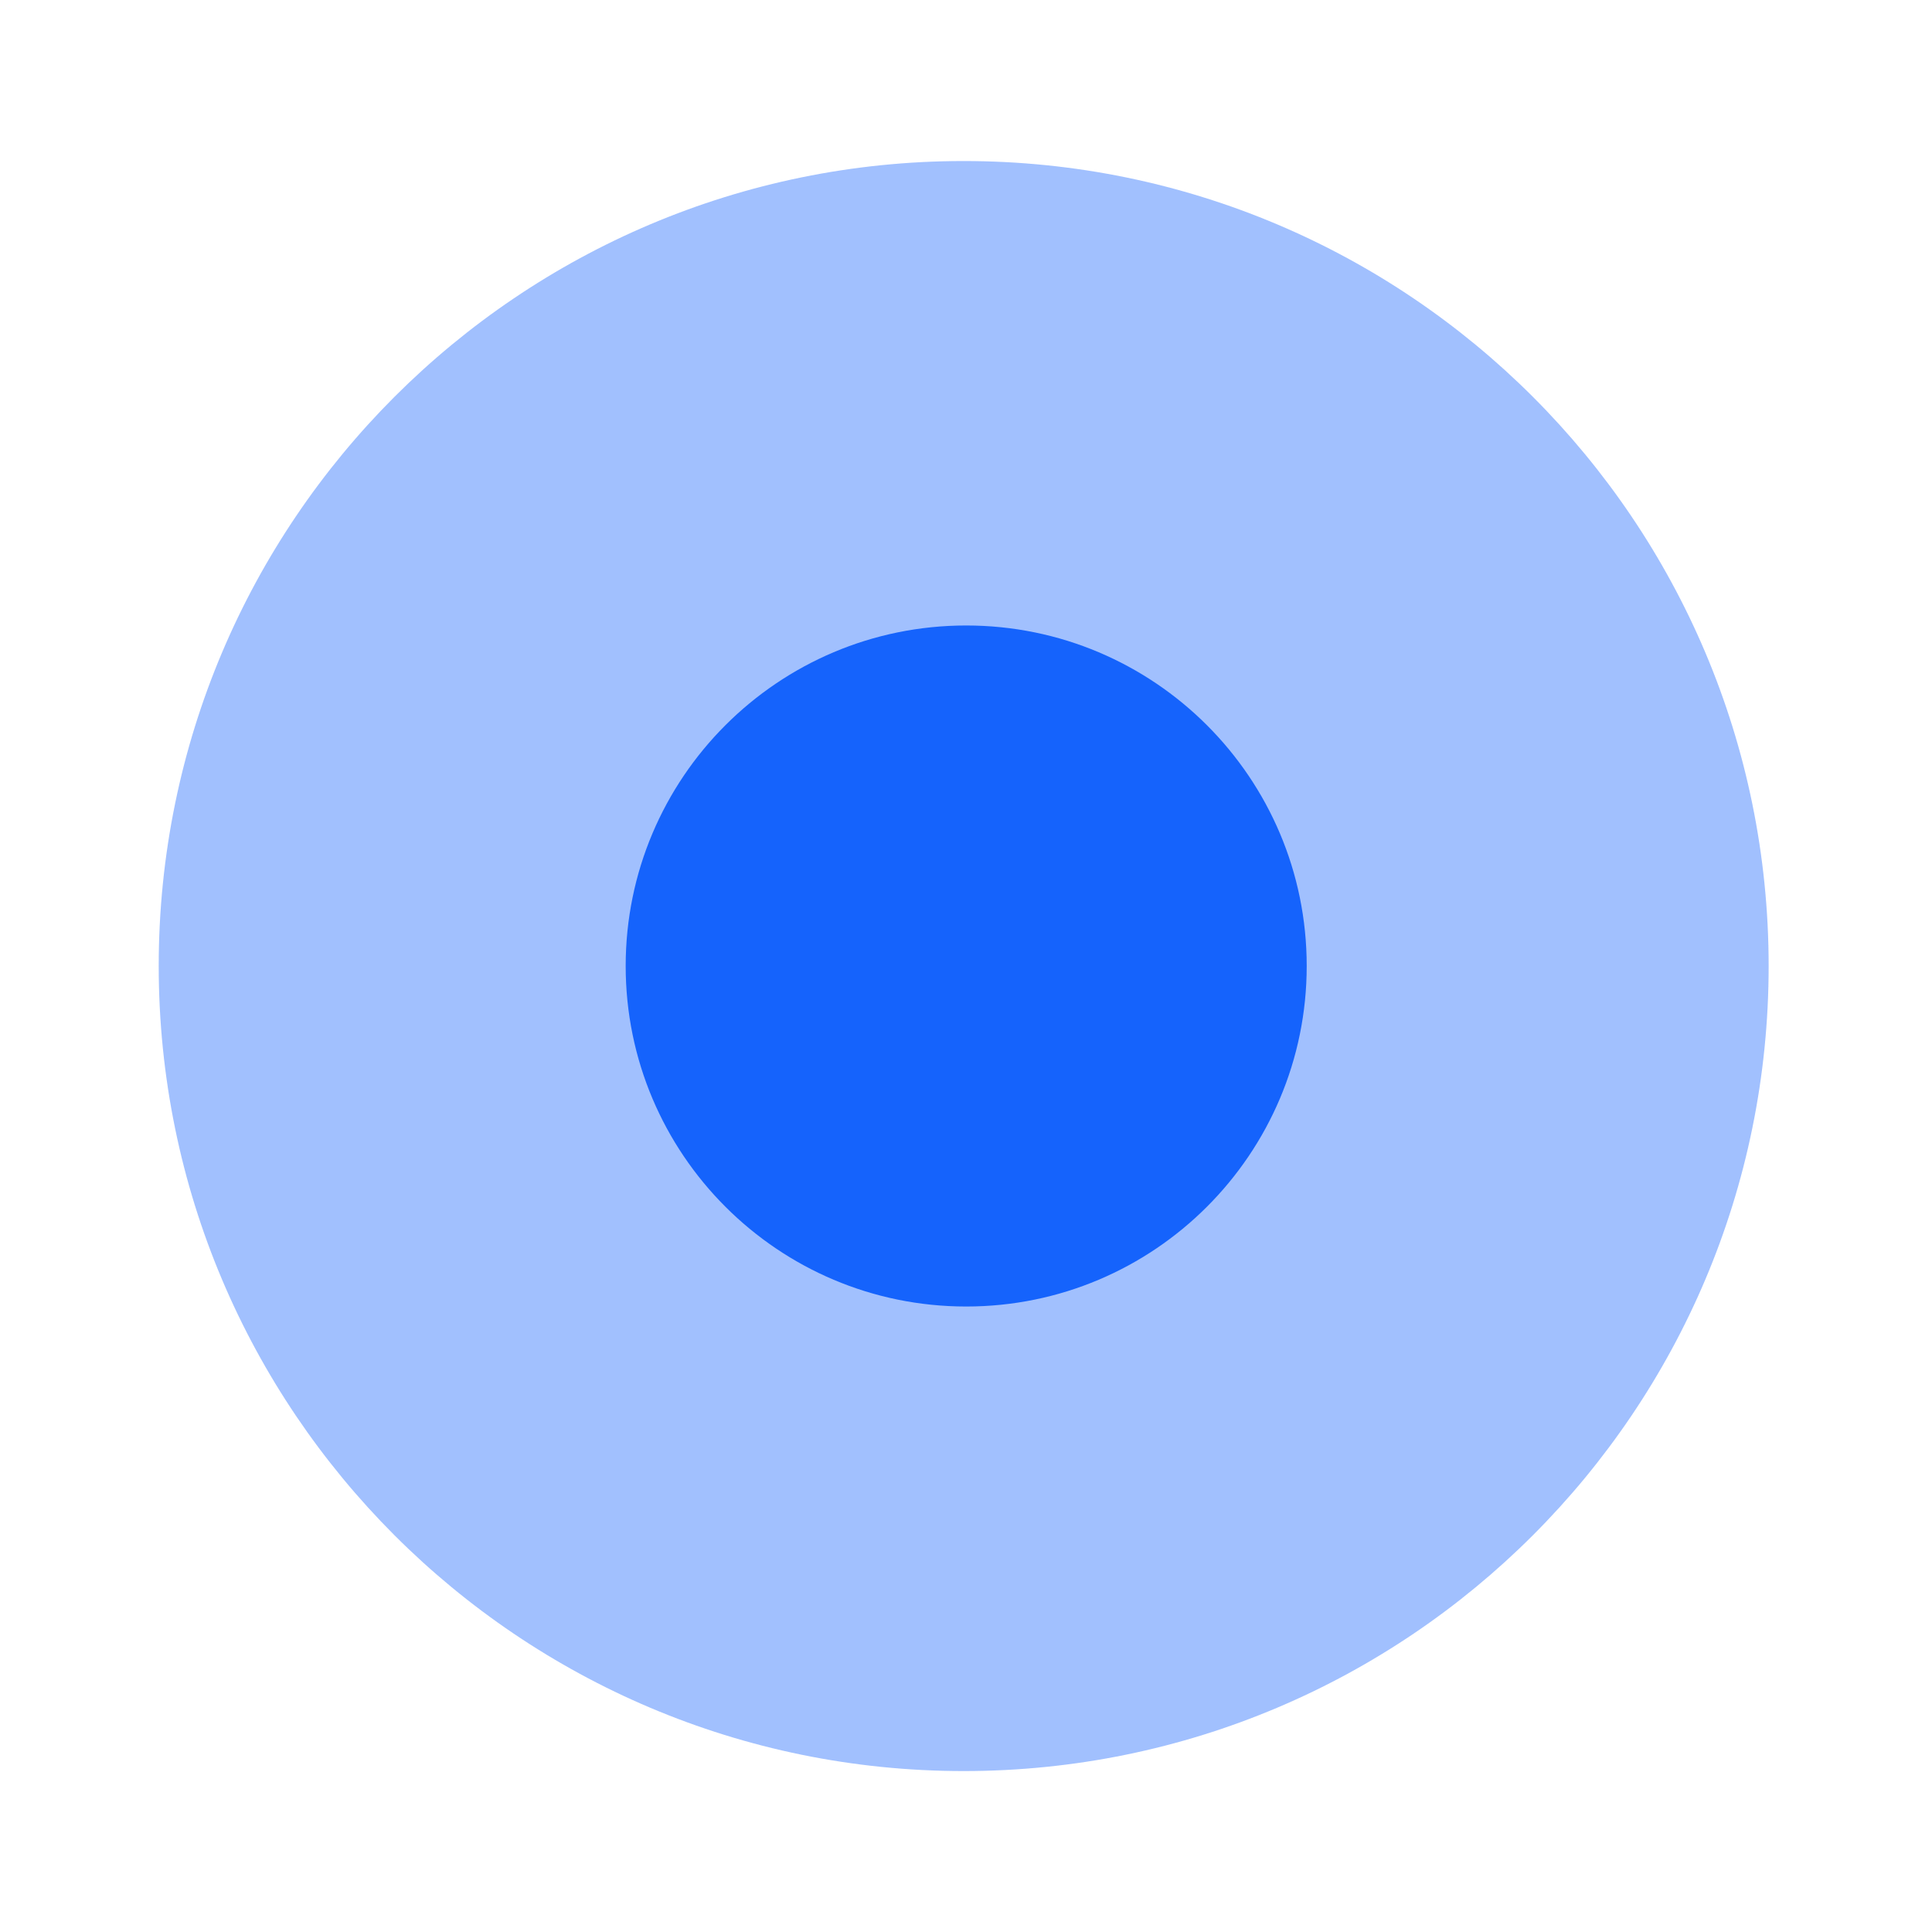
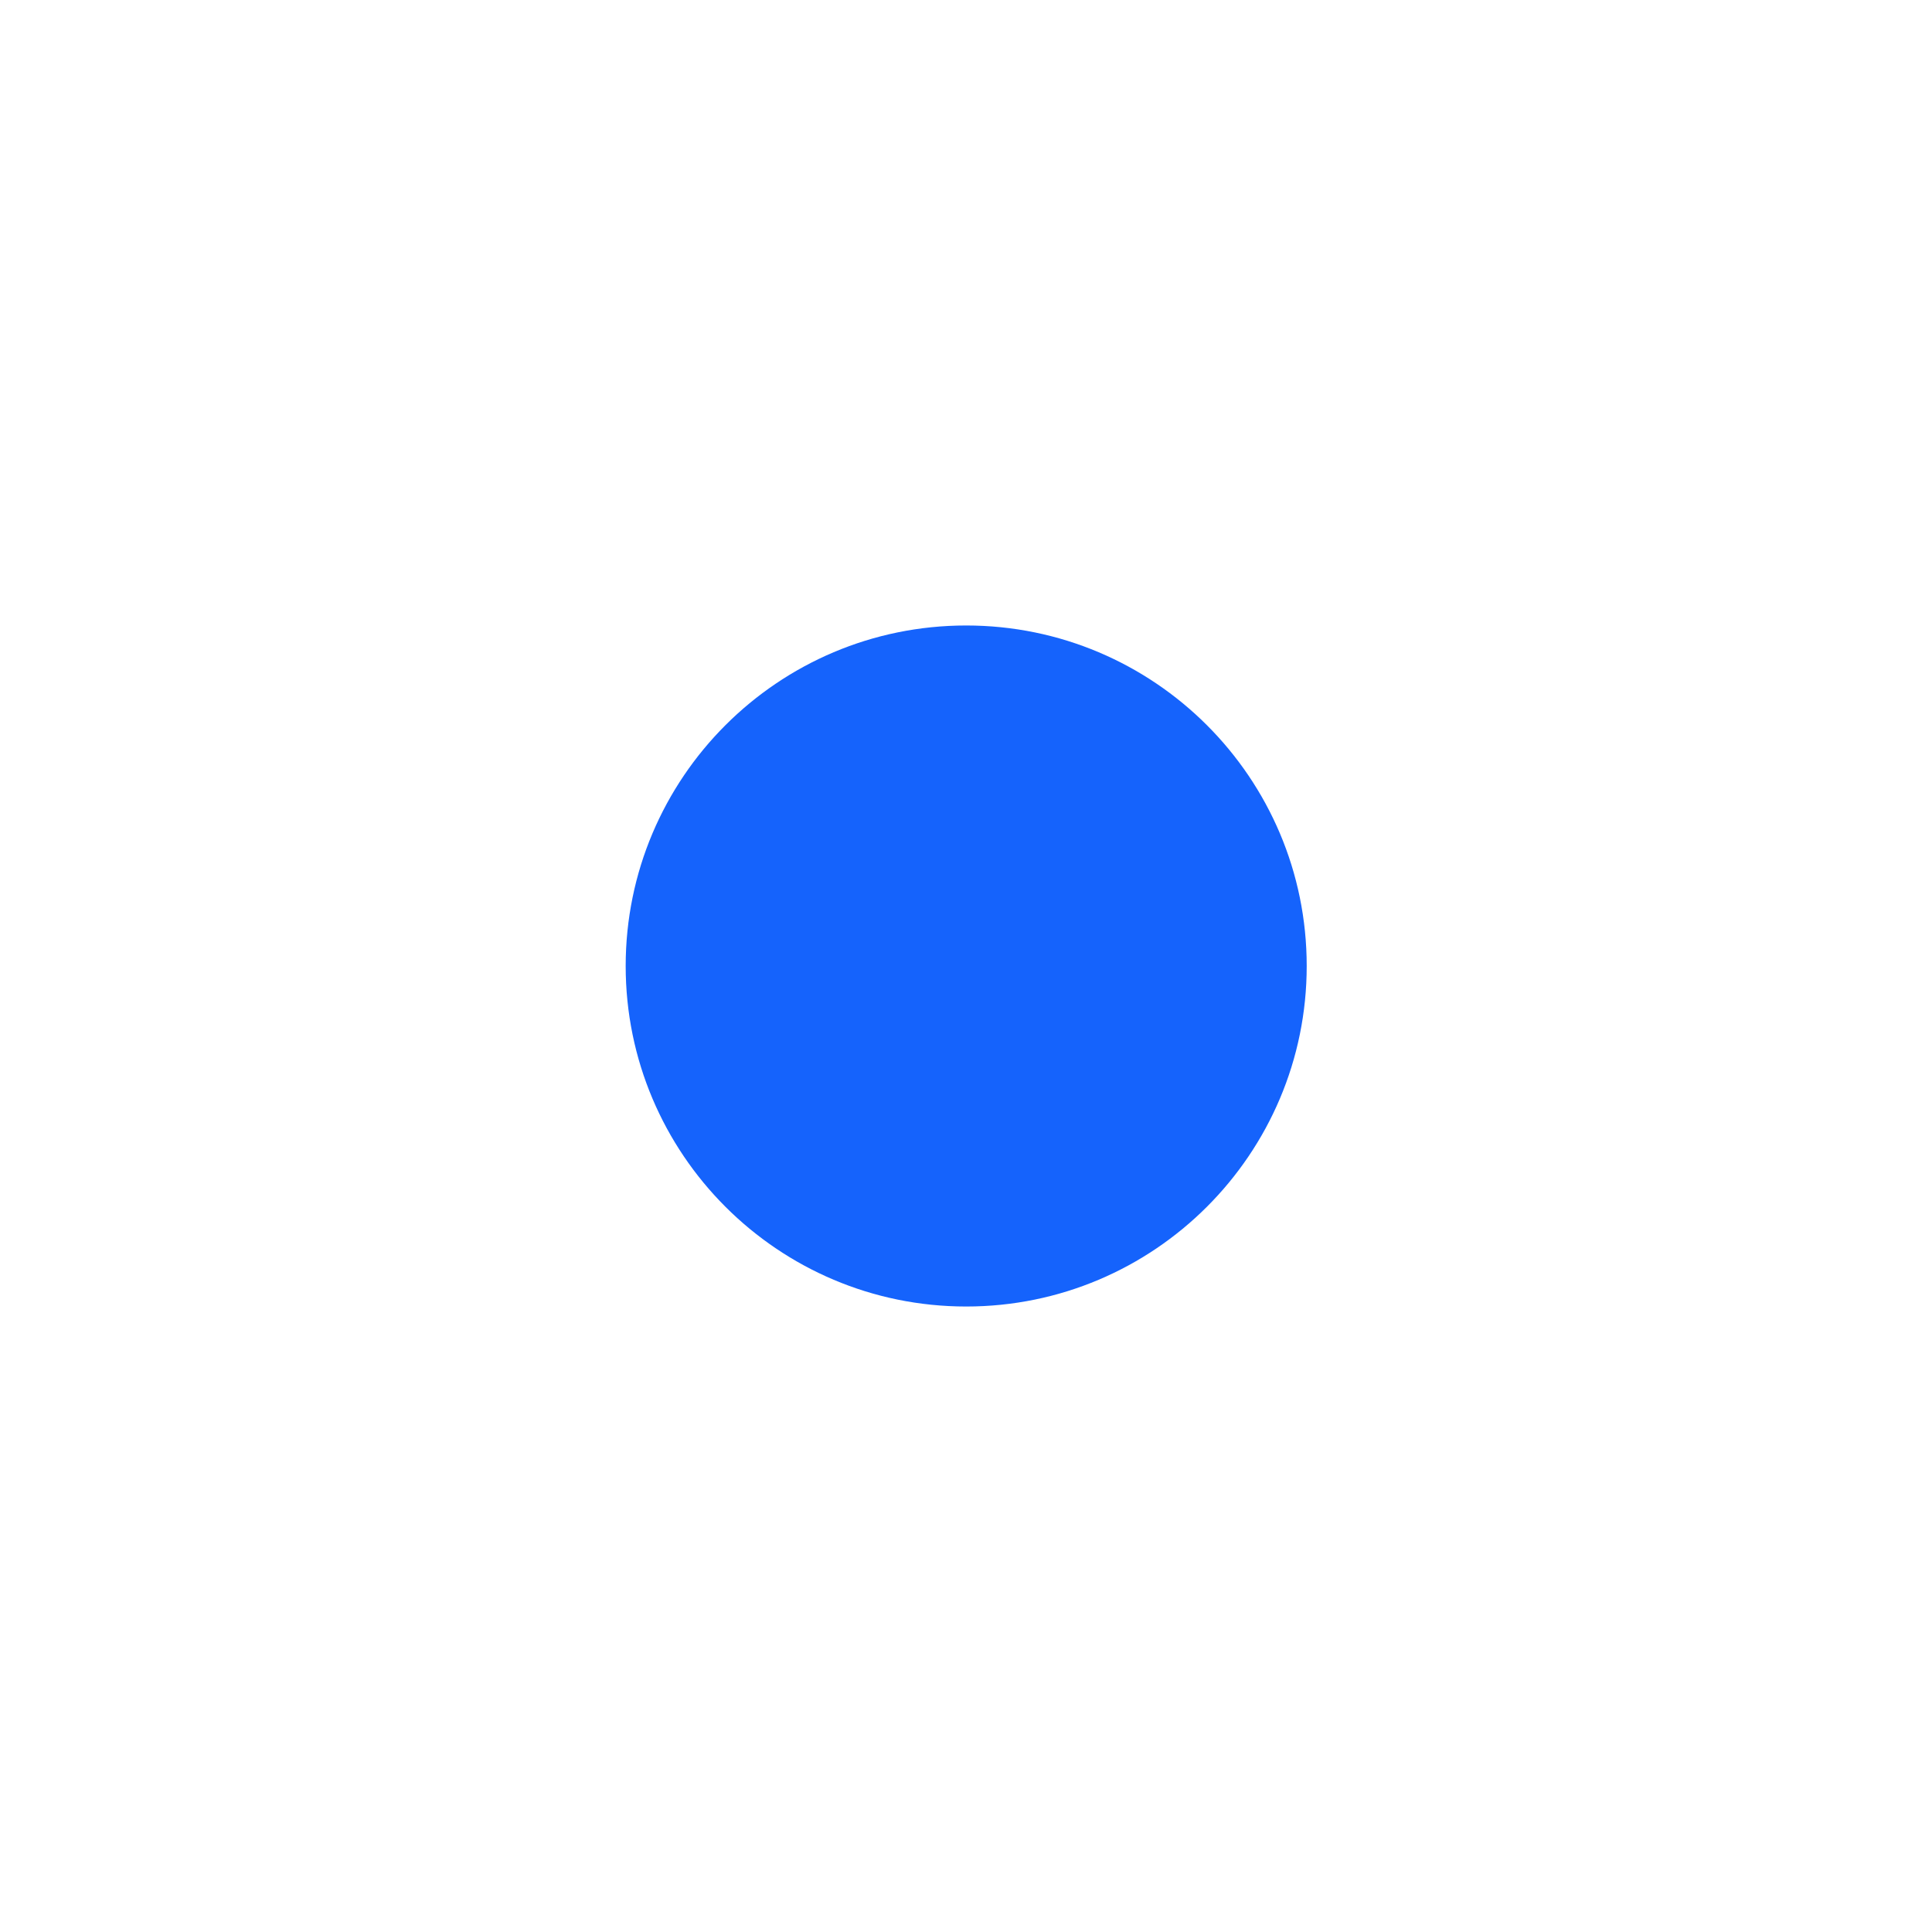
<svg xmlns="http://www.w3.org/2000/svg" width="20" height="20" viewBox="0 0 20 20" fill="none">
-   <path opacity="0.4" d="M9.976 18.334C14.578 18.334 18.309 14.603 18.309 10C18.309 5.398 14.578 1.667 9.976 1.667C5.374 1.667 1.643 5.398 1.643 10C1.643 14.603 5.374 18.334 9.976 18.334Z" fill="#1563FC" />
  <path d="M10.002 13.525C11.948 13.525 13.527 11.946 13.527 10C13.527 8.053 11.948 6.475 10.002 6.475C8.055 6.475 6.477 8.053 6.477 10C6.477 11.946 8.055 13.525 10.002 13.525Z" fill="#1563FC" />
</svg>